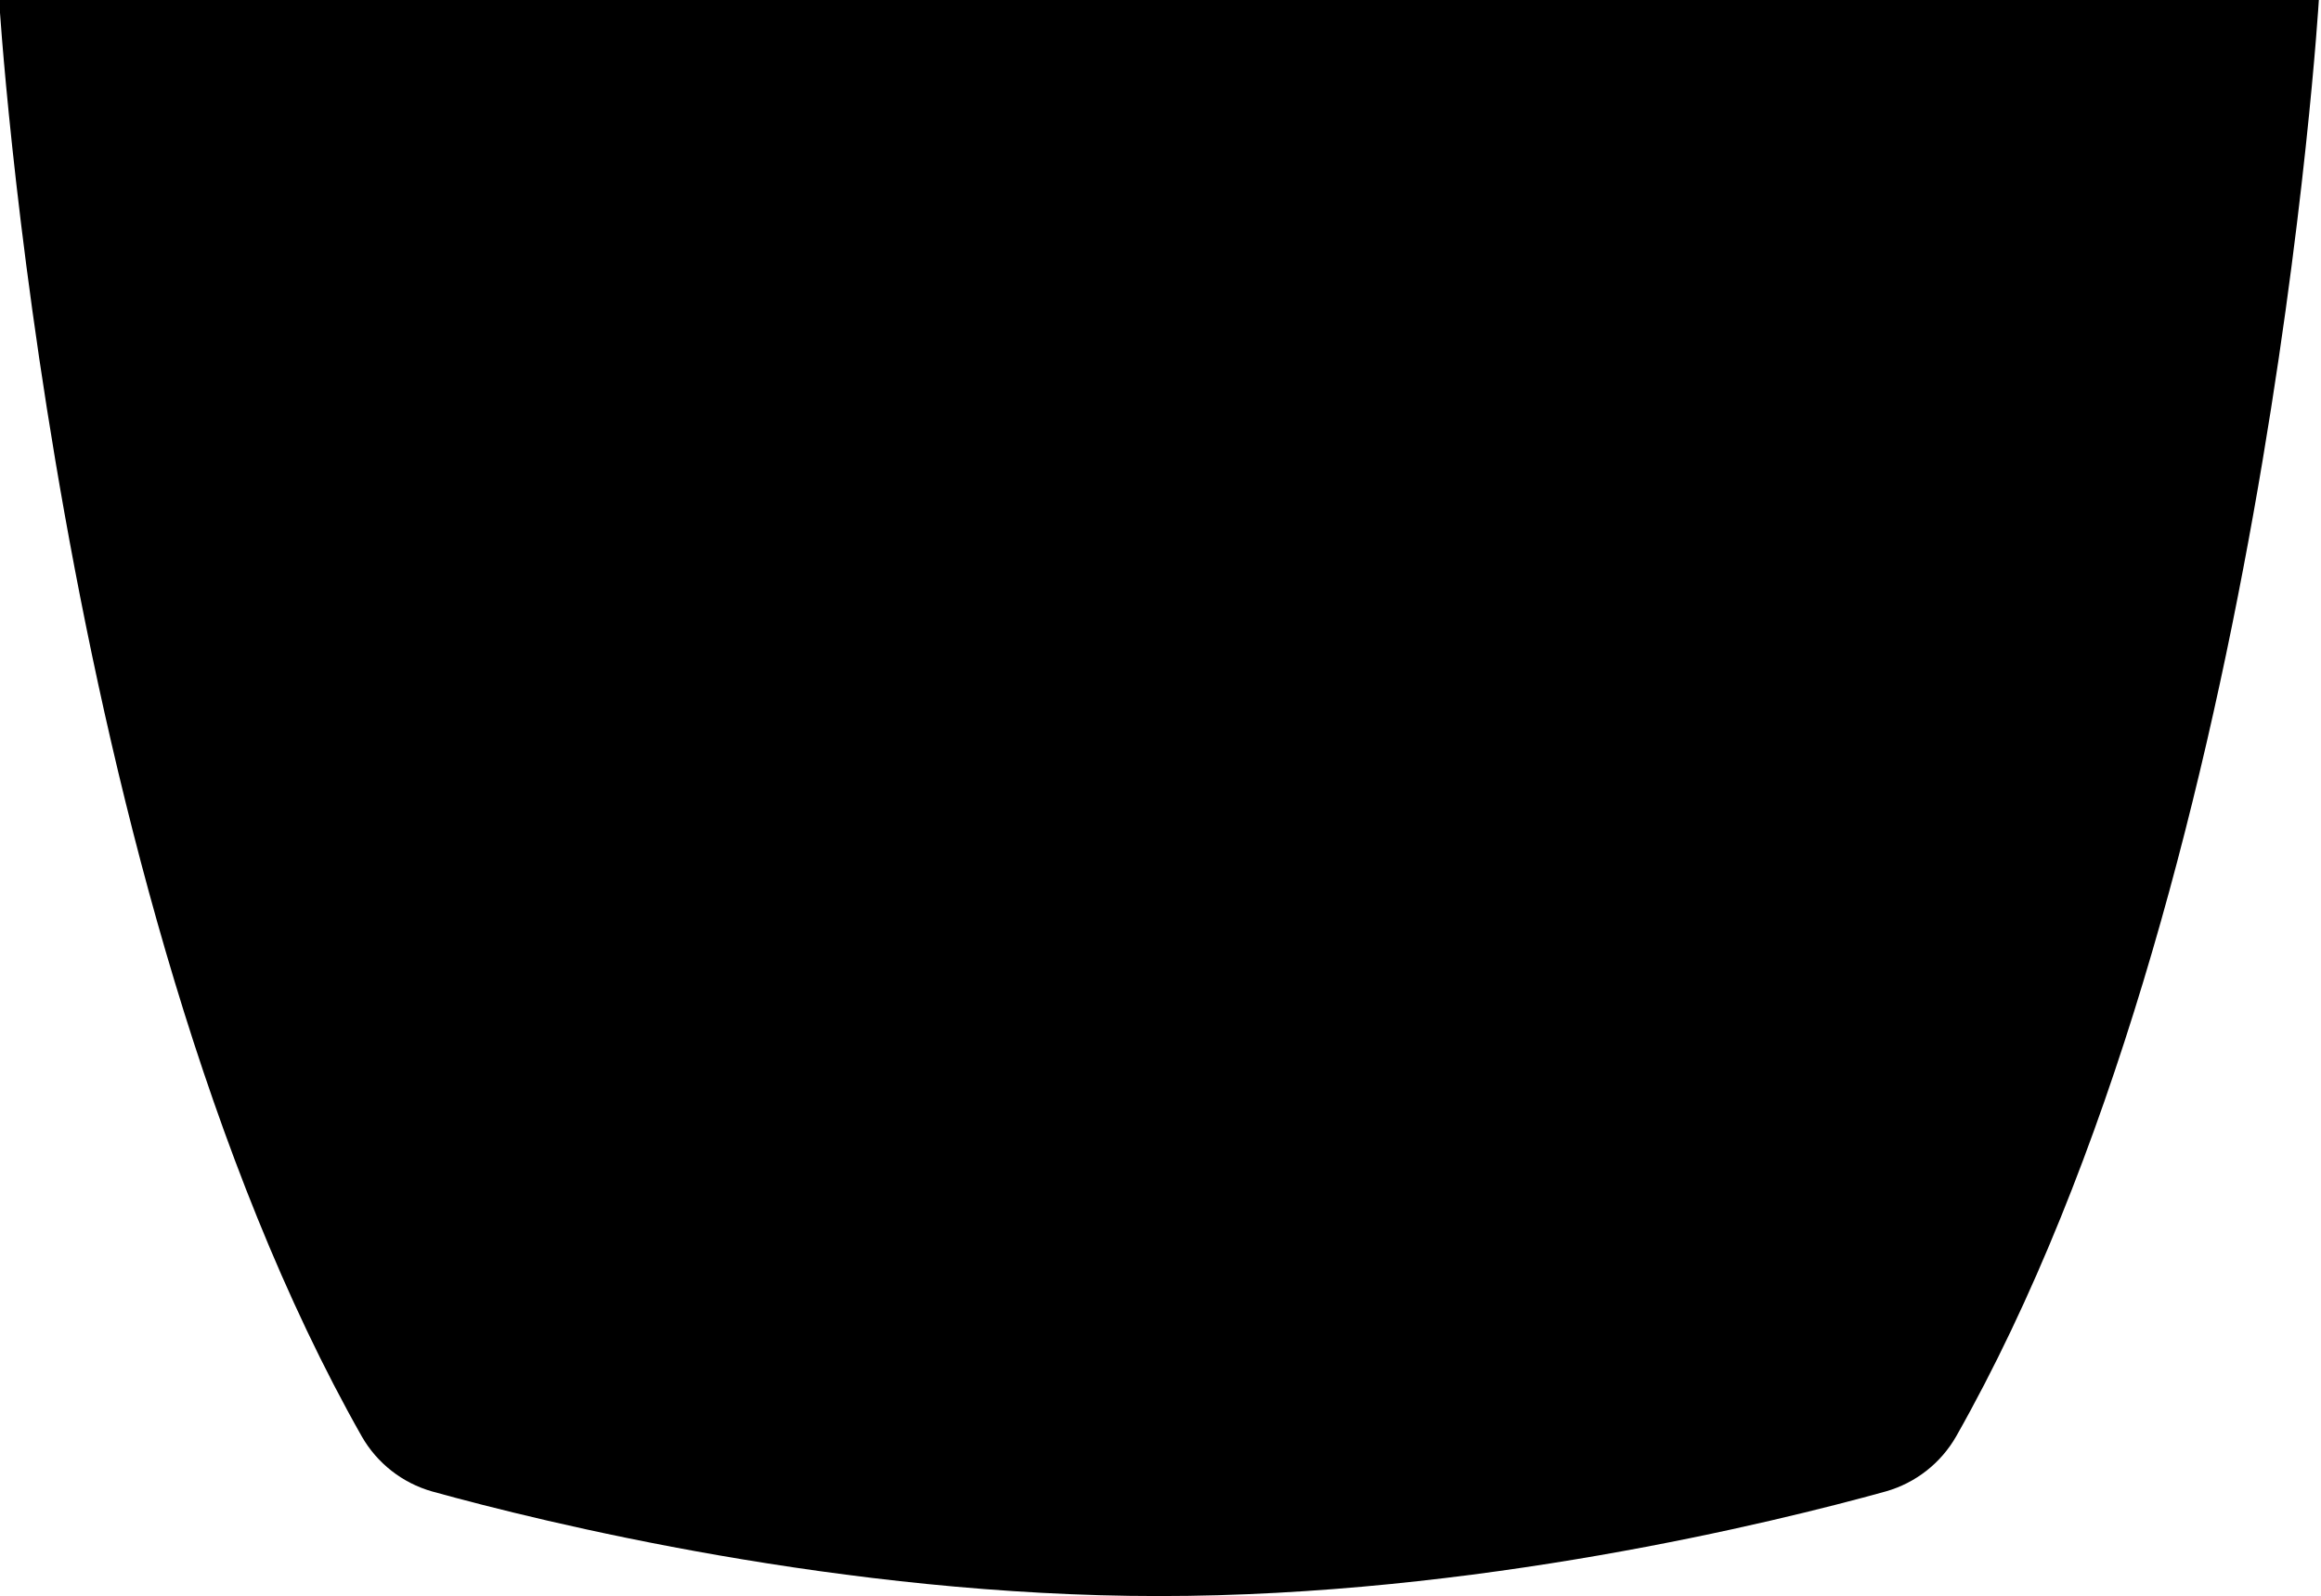
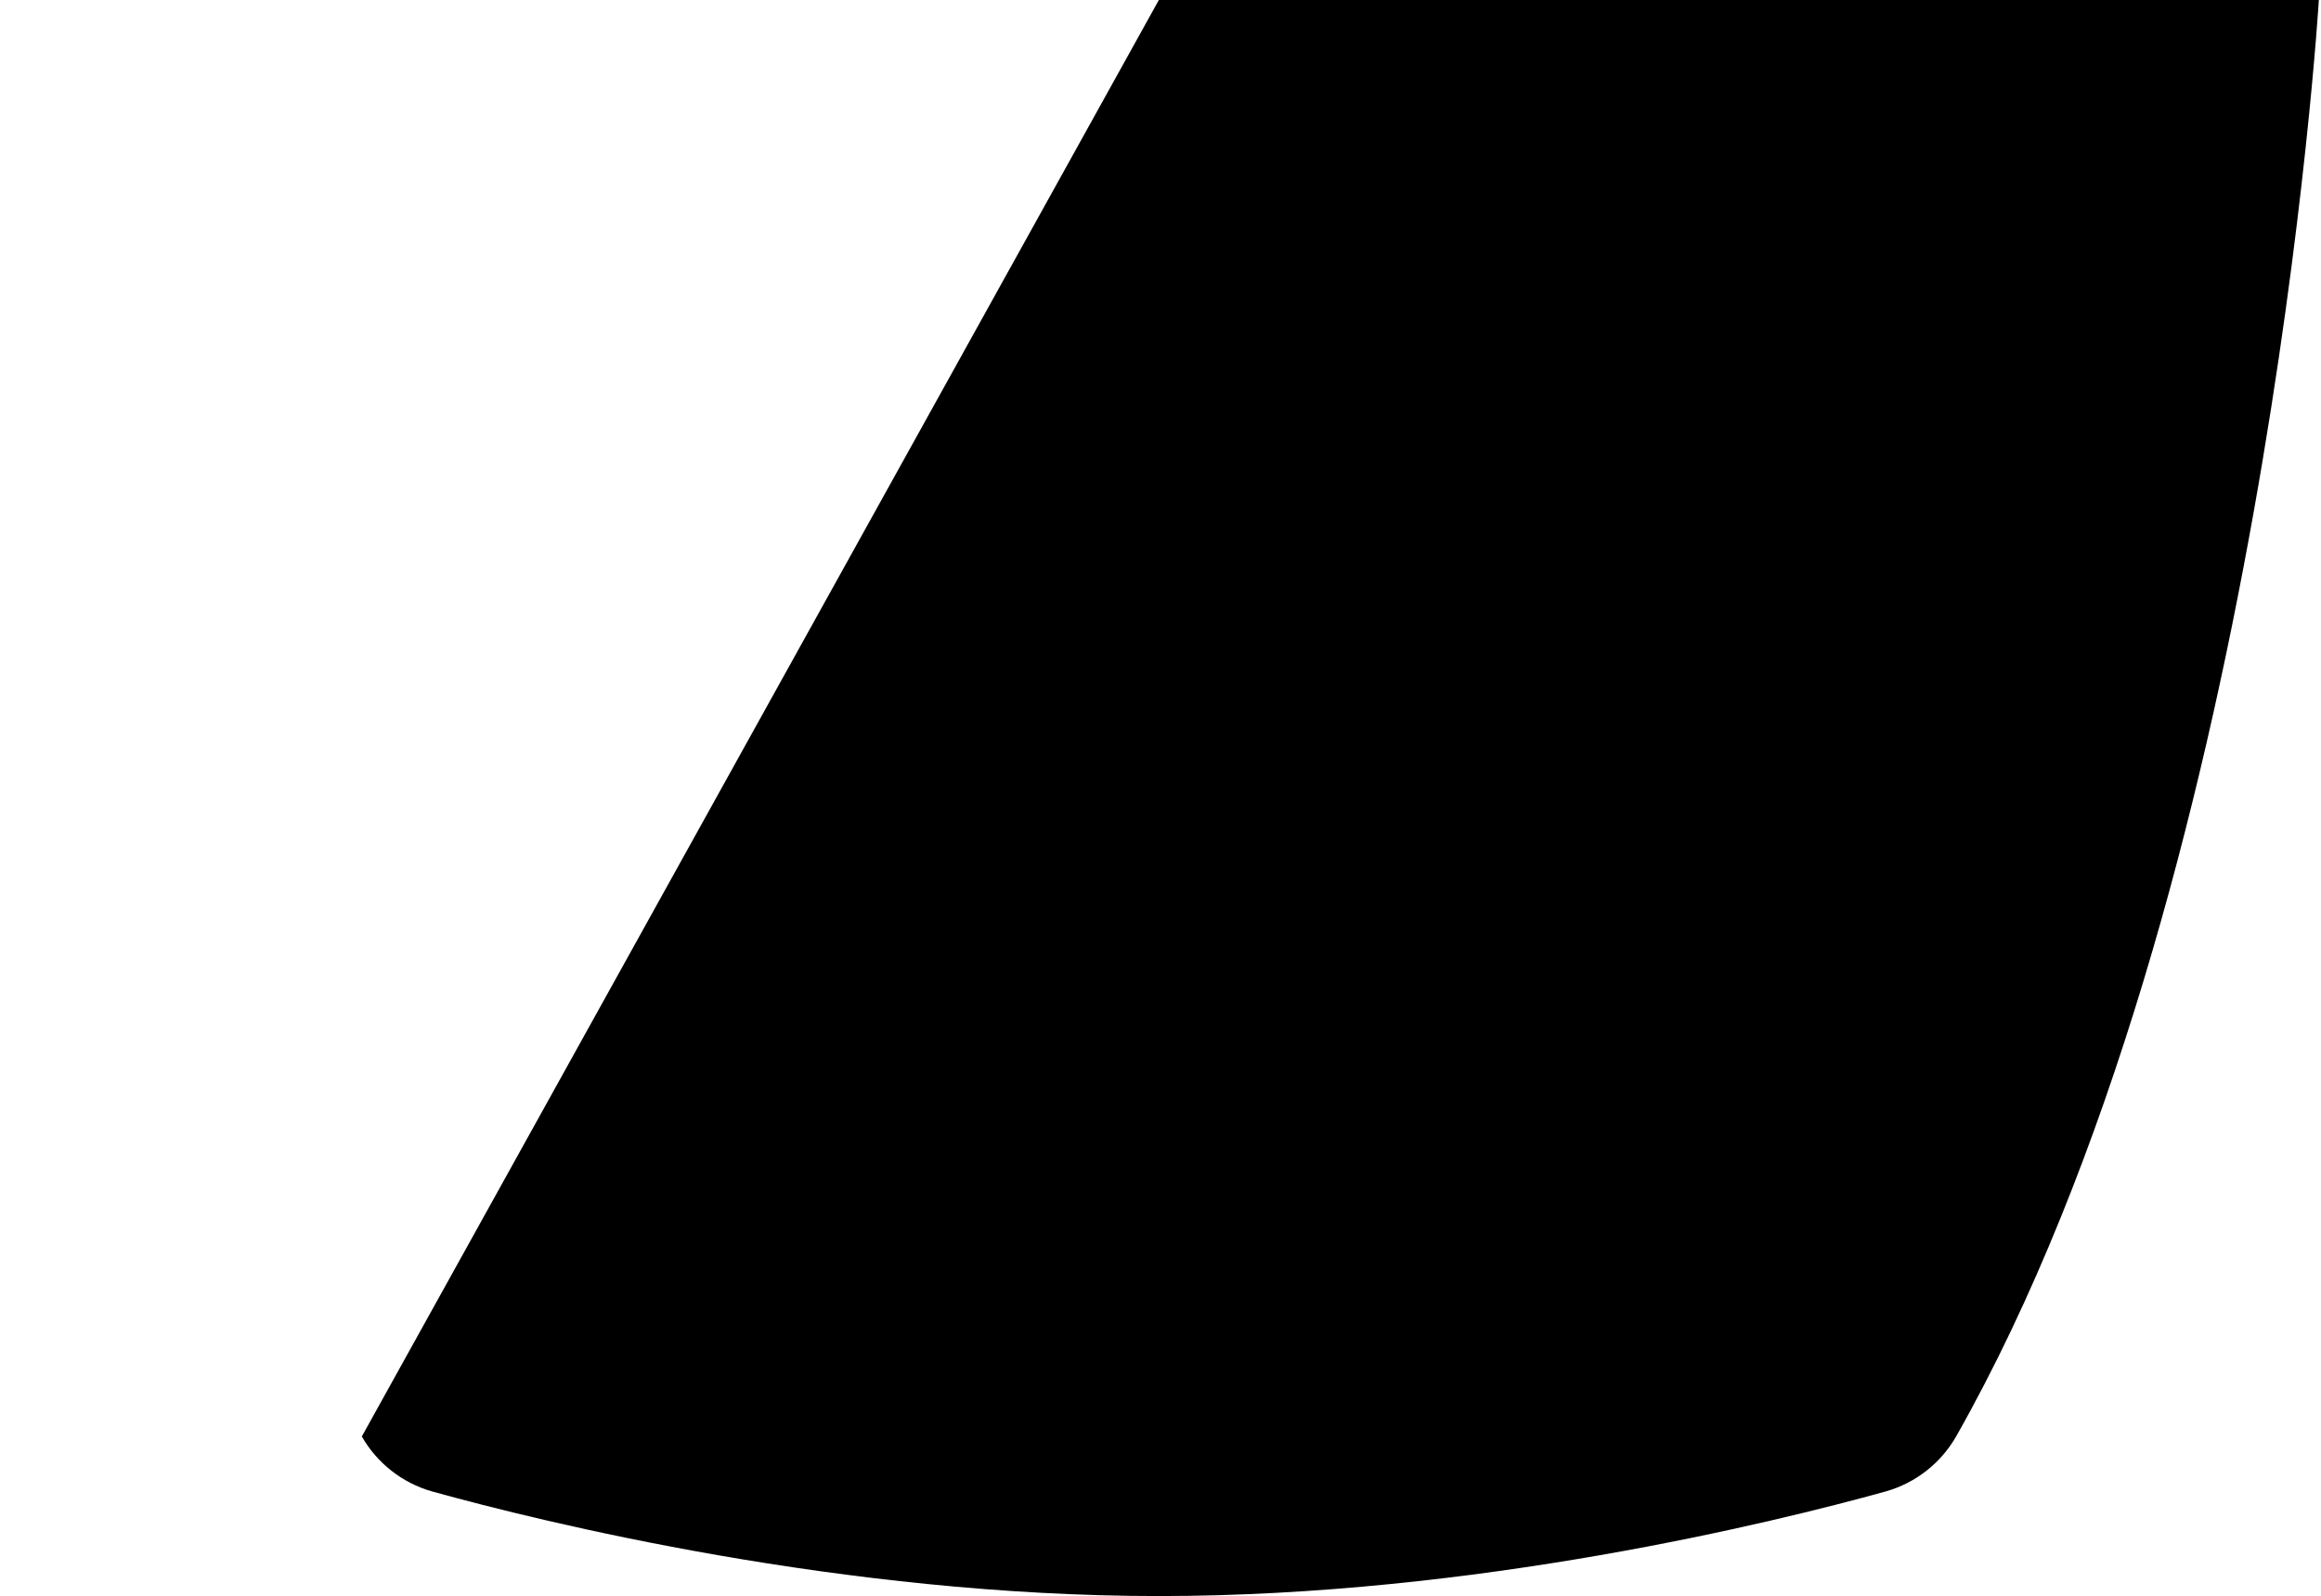
<svg xmlns="http://www.w3.org/2000/svg" width="100%" height="100%" viewBox="0 0 1444 993" version="1.1" xml:space="preserve" style="fill-rule:evenodd;clip-rule:evenodd;stroke-linejoin:round;stroke-miterlimit:2;">
  <g transform="matrix(1.016,0,0,1.025,-2105.39,423.084)">
    <g>
      <g>
-         <path d="M2781.93,-412.896L3492.19,-412.957C3492.19,-412.957 3459.33,128.117 3270.06,459.086C3260.66,475.329 3245.24,487.29 3227.09,492.417C3158.98,511.15 2975.67,555.947 2781.93,555.947C2588.19,555.947 2404.88,511.15 2336.77,492.44C2318.61,487.311 2303.18,475.346 2293.79,459.098C2104.54,128.117 2071.68,-412.957 2071.68,-412.957L2781.93,-412.896Z" />
+         <path d="M2781.93,-412.896L3492.19,-412.957C3492.19,-412.957 3459.33,128.117 3270.06,459.086C3260.66,475.329 3245.24,487.29 3227.09,492.417C3158.98,511.15 2975.67,555.947 2781.93,555.947C2588.19,555.947 2404.88,511.15 2336.77,492.44C2318.61,487.311 2303.18,475.346 2293.79,459.098L2781.93,-412.896Z" />
      </g>
    </g>
  </g>
</svg>